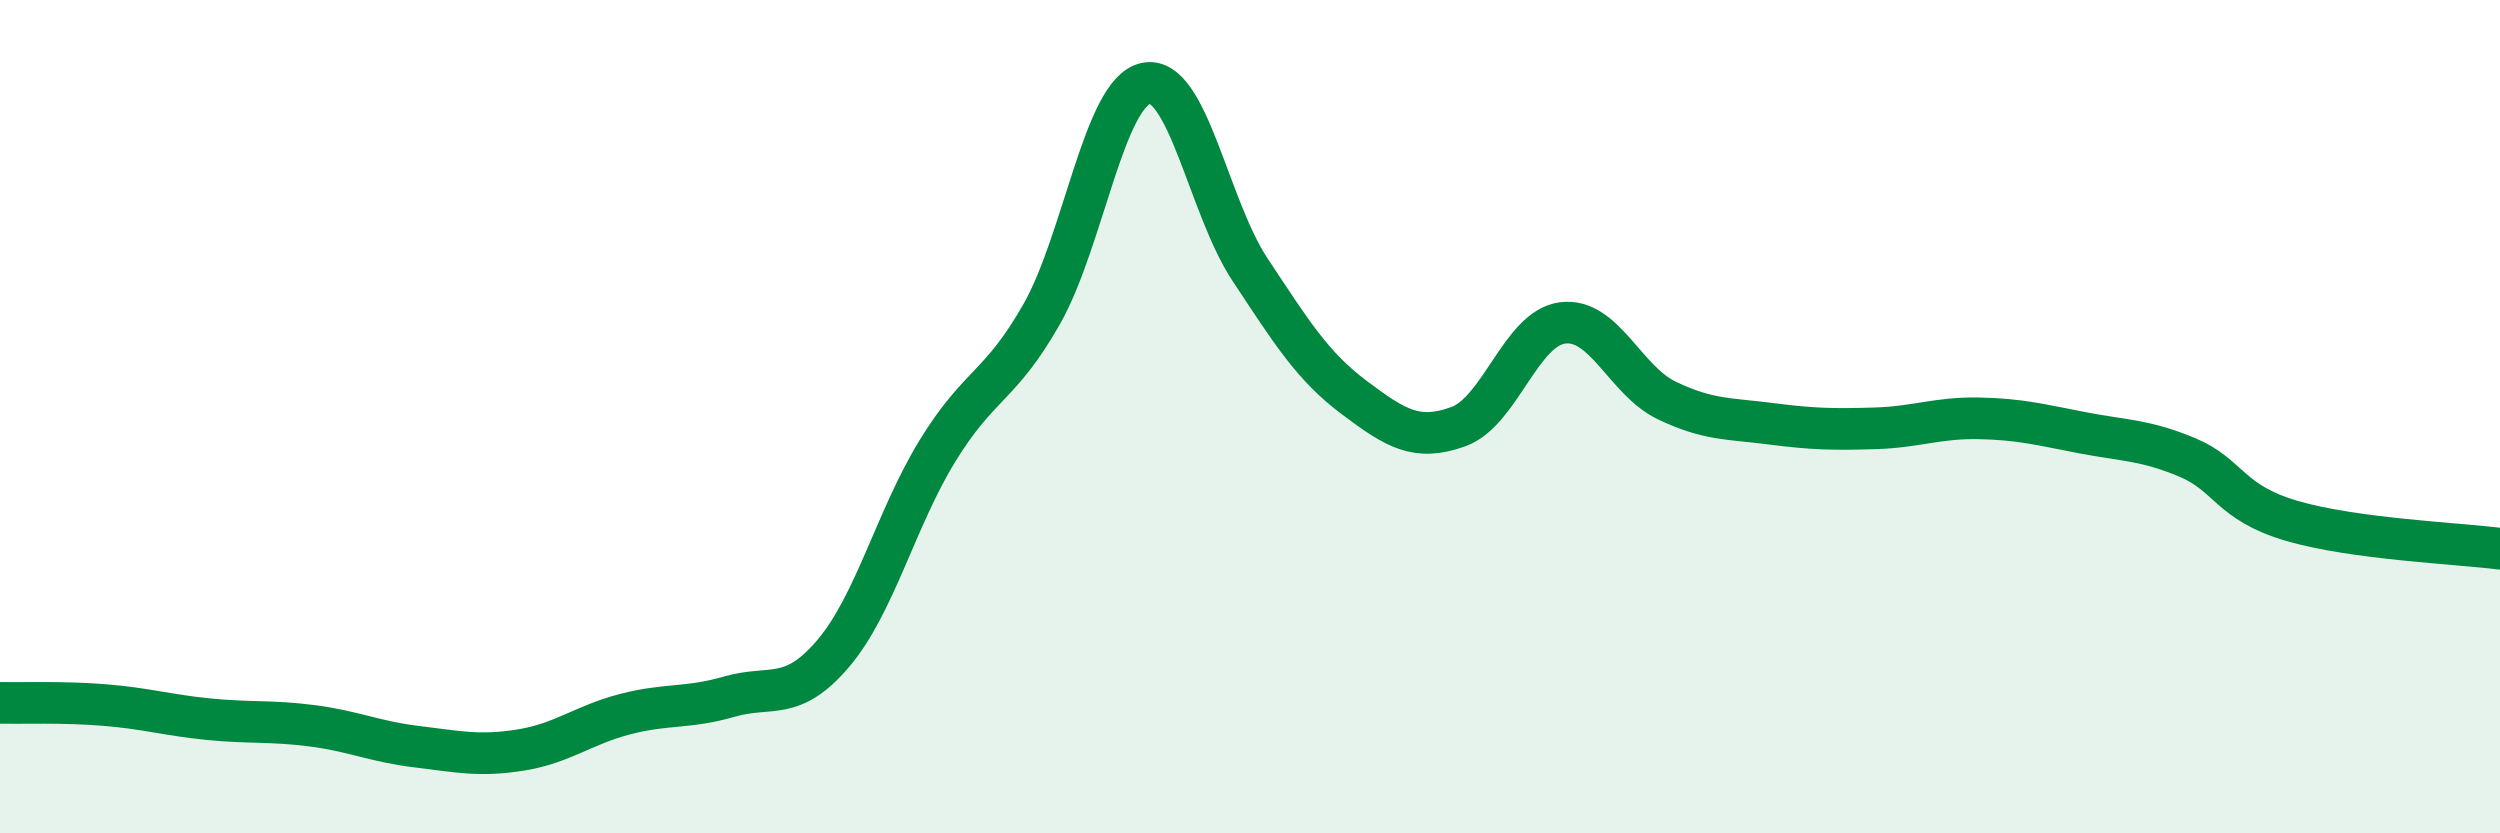
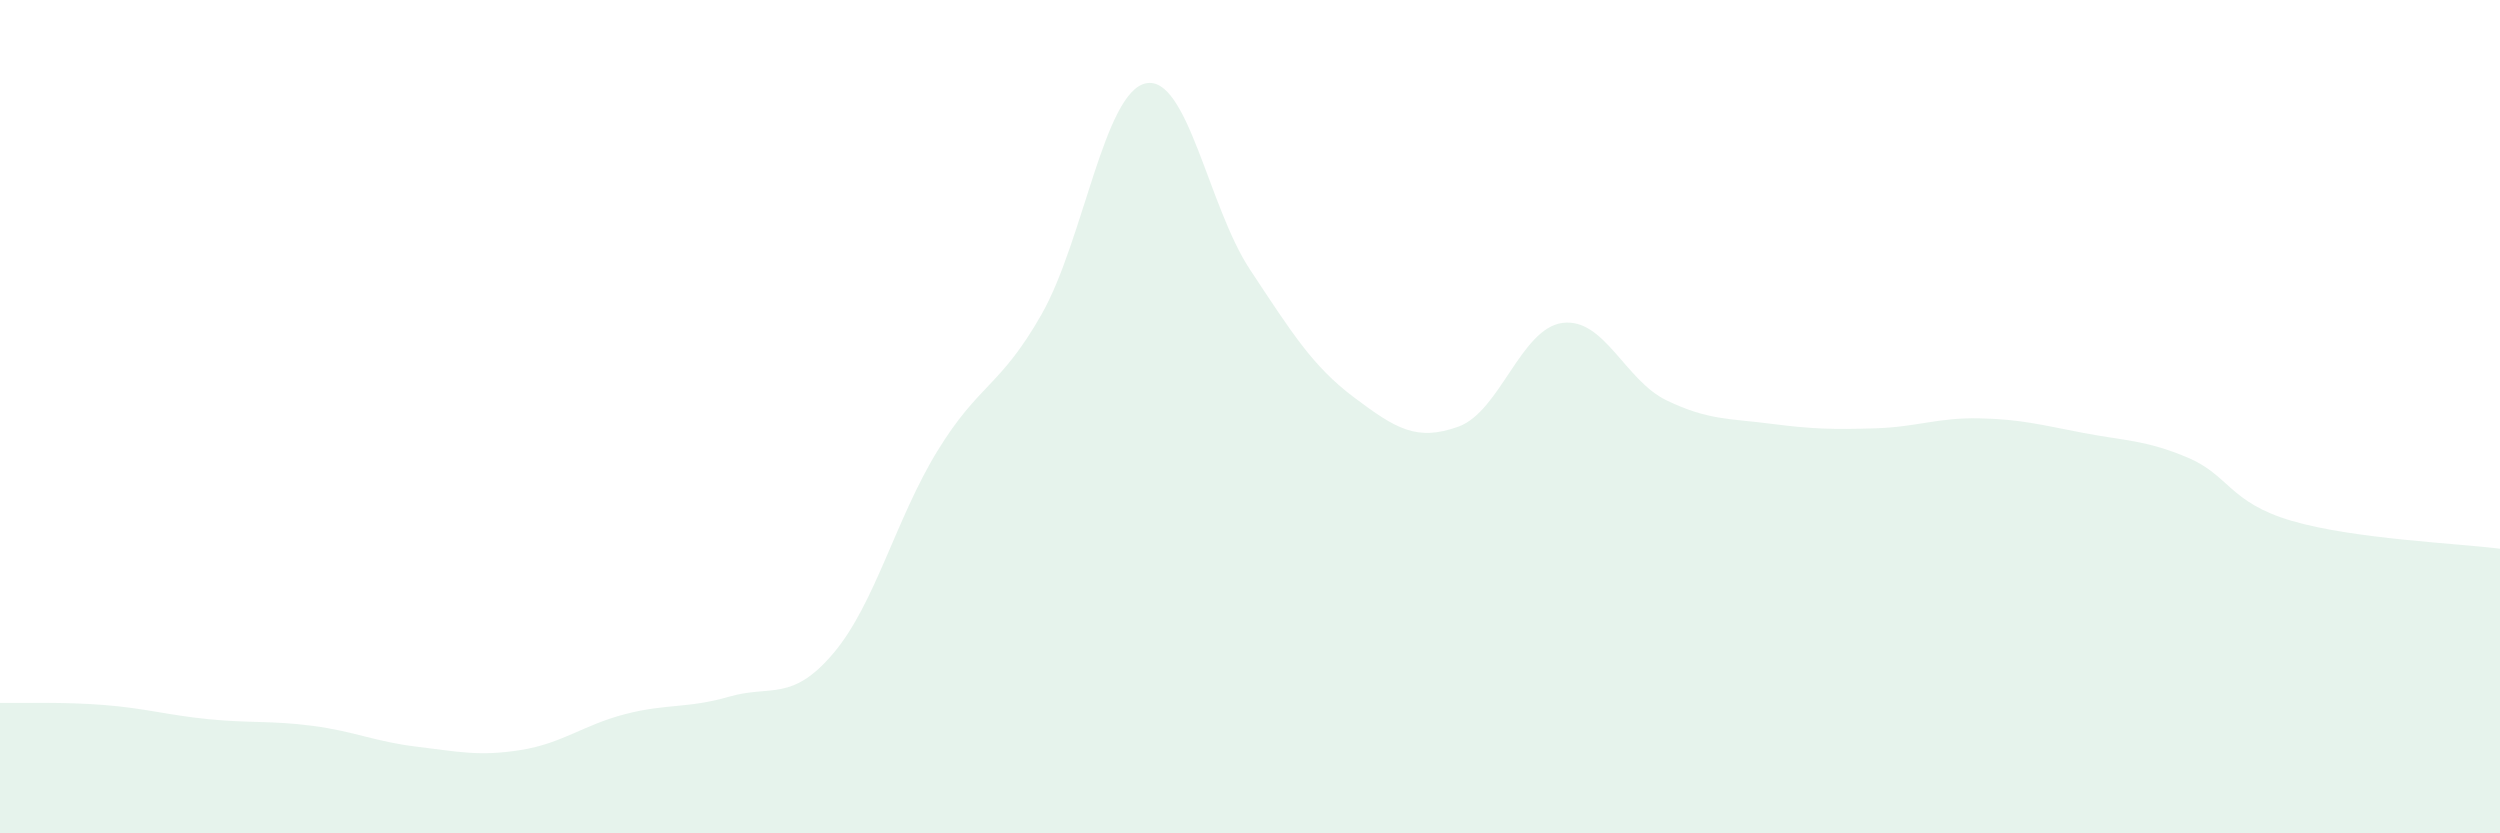
<svg xmlns="http://www.w3.org/2000/svg" width="60" height="20" viewBox="0 0 60 20">
  <path d="M 0,16.87 C 0.5,16.88 1.5,16.84 2.5,16.92 C 3.5,17 4,17.16 5,17.26 C 6,17.36 6.5,17.29 7.5,17.42 C 8.5,17.55 9,17.8 10,17.92 C 11,18.04 11.5,18.16 12.5,18 C 13.5,17.84 14,17.4 15,17.14 C 16,16.88 16.5,17.01 17.5,16.72 C 18.5,16.43 19,16.86 20,15.68 C 21,14.5 21.5,12.45 22.5,10.82 C 23.5,9.19 24,9.3 25,7.54 C 26,5.78 26.5,2.21 27.5,2 C 28.5,1.79 29,4.96 30,6.47 C 31,7.98 31.5,8.79 32.5,9.54 C 33.5,10.29 34,10.6 35,10.24 C 36,9.88 36.5,7.88 37.5,7.75 C 38.5,7.62 39,9.13 40,9.61 C 41,10.09 41.5,10.04 42.5,10.17 C 43.5,10.3 44,10.31 45,10.28 C 46,10.25 46.5,10.02 47.5,10.04 C 48.5,10.06 49,10.2 50,10.39 C 51,10.58 51.5,10.56 52.5,10.98 C 53.5,11.4 53.5,12.06 55,12.5 C 56.5,12.94 59,13.04 60,13.17L60 20L0 20Z" fill="#008740" opacity="0.1" stroke-linecap="round" stroke-linejoin="round" />
-   <path d="M 0,16.87 C 0.5,16.88 1.5,16.84 2.5,16.92 C 3.5,17 4,17.16 5,17.26 C 6,17.36 6.5,17.29 7.5,17.42 C 8.5,17.55 9,17.8 10,17.92 C 11,18.04 11.5,18.16 12.5,18 C 13.5,17.84 14,17.4 15,17.14 C 16,16.88 16.5,17.01 17.5,16.72 C 18.5,16.43 19,16.86 20,15.68 C 21,14.5 21.5,12.45 22.5,10.82 C 23.5,9.19 24,9.3 25,7.54 C 26,5.78 26.5,2.21 27.5,2 C 28.5,1.79 29,4.96 30,6.47 C 31,7.98 31.5,8.79 32.5,9.54 C 33.5,10.29 34,10.6 35,10.24 C 36,9.88 36.5,7.88 37.5,7.75 C 38.5,7.62 39,9.13 40,9.61 C 41,10.09 41.5,10.04 42.5,10.17 C 43.5,10.3 44,10.31 45,10.28 C 46,10.25 46.5,10.02 47.5,10.04 C 48.5,10.06 49,10.2 50,10.39 C 51,10.58 51.5,10.56 52.5,10.98 C 53.5,11.4 53.5,12.06 55,12.5 C 56.5,12.94 59,13.04 60,13.17" stroke="#008740" stroke-width="1" fill="none" stroke-linecap="round" stroke-linejoin="round" />
</svg>